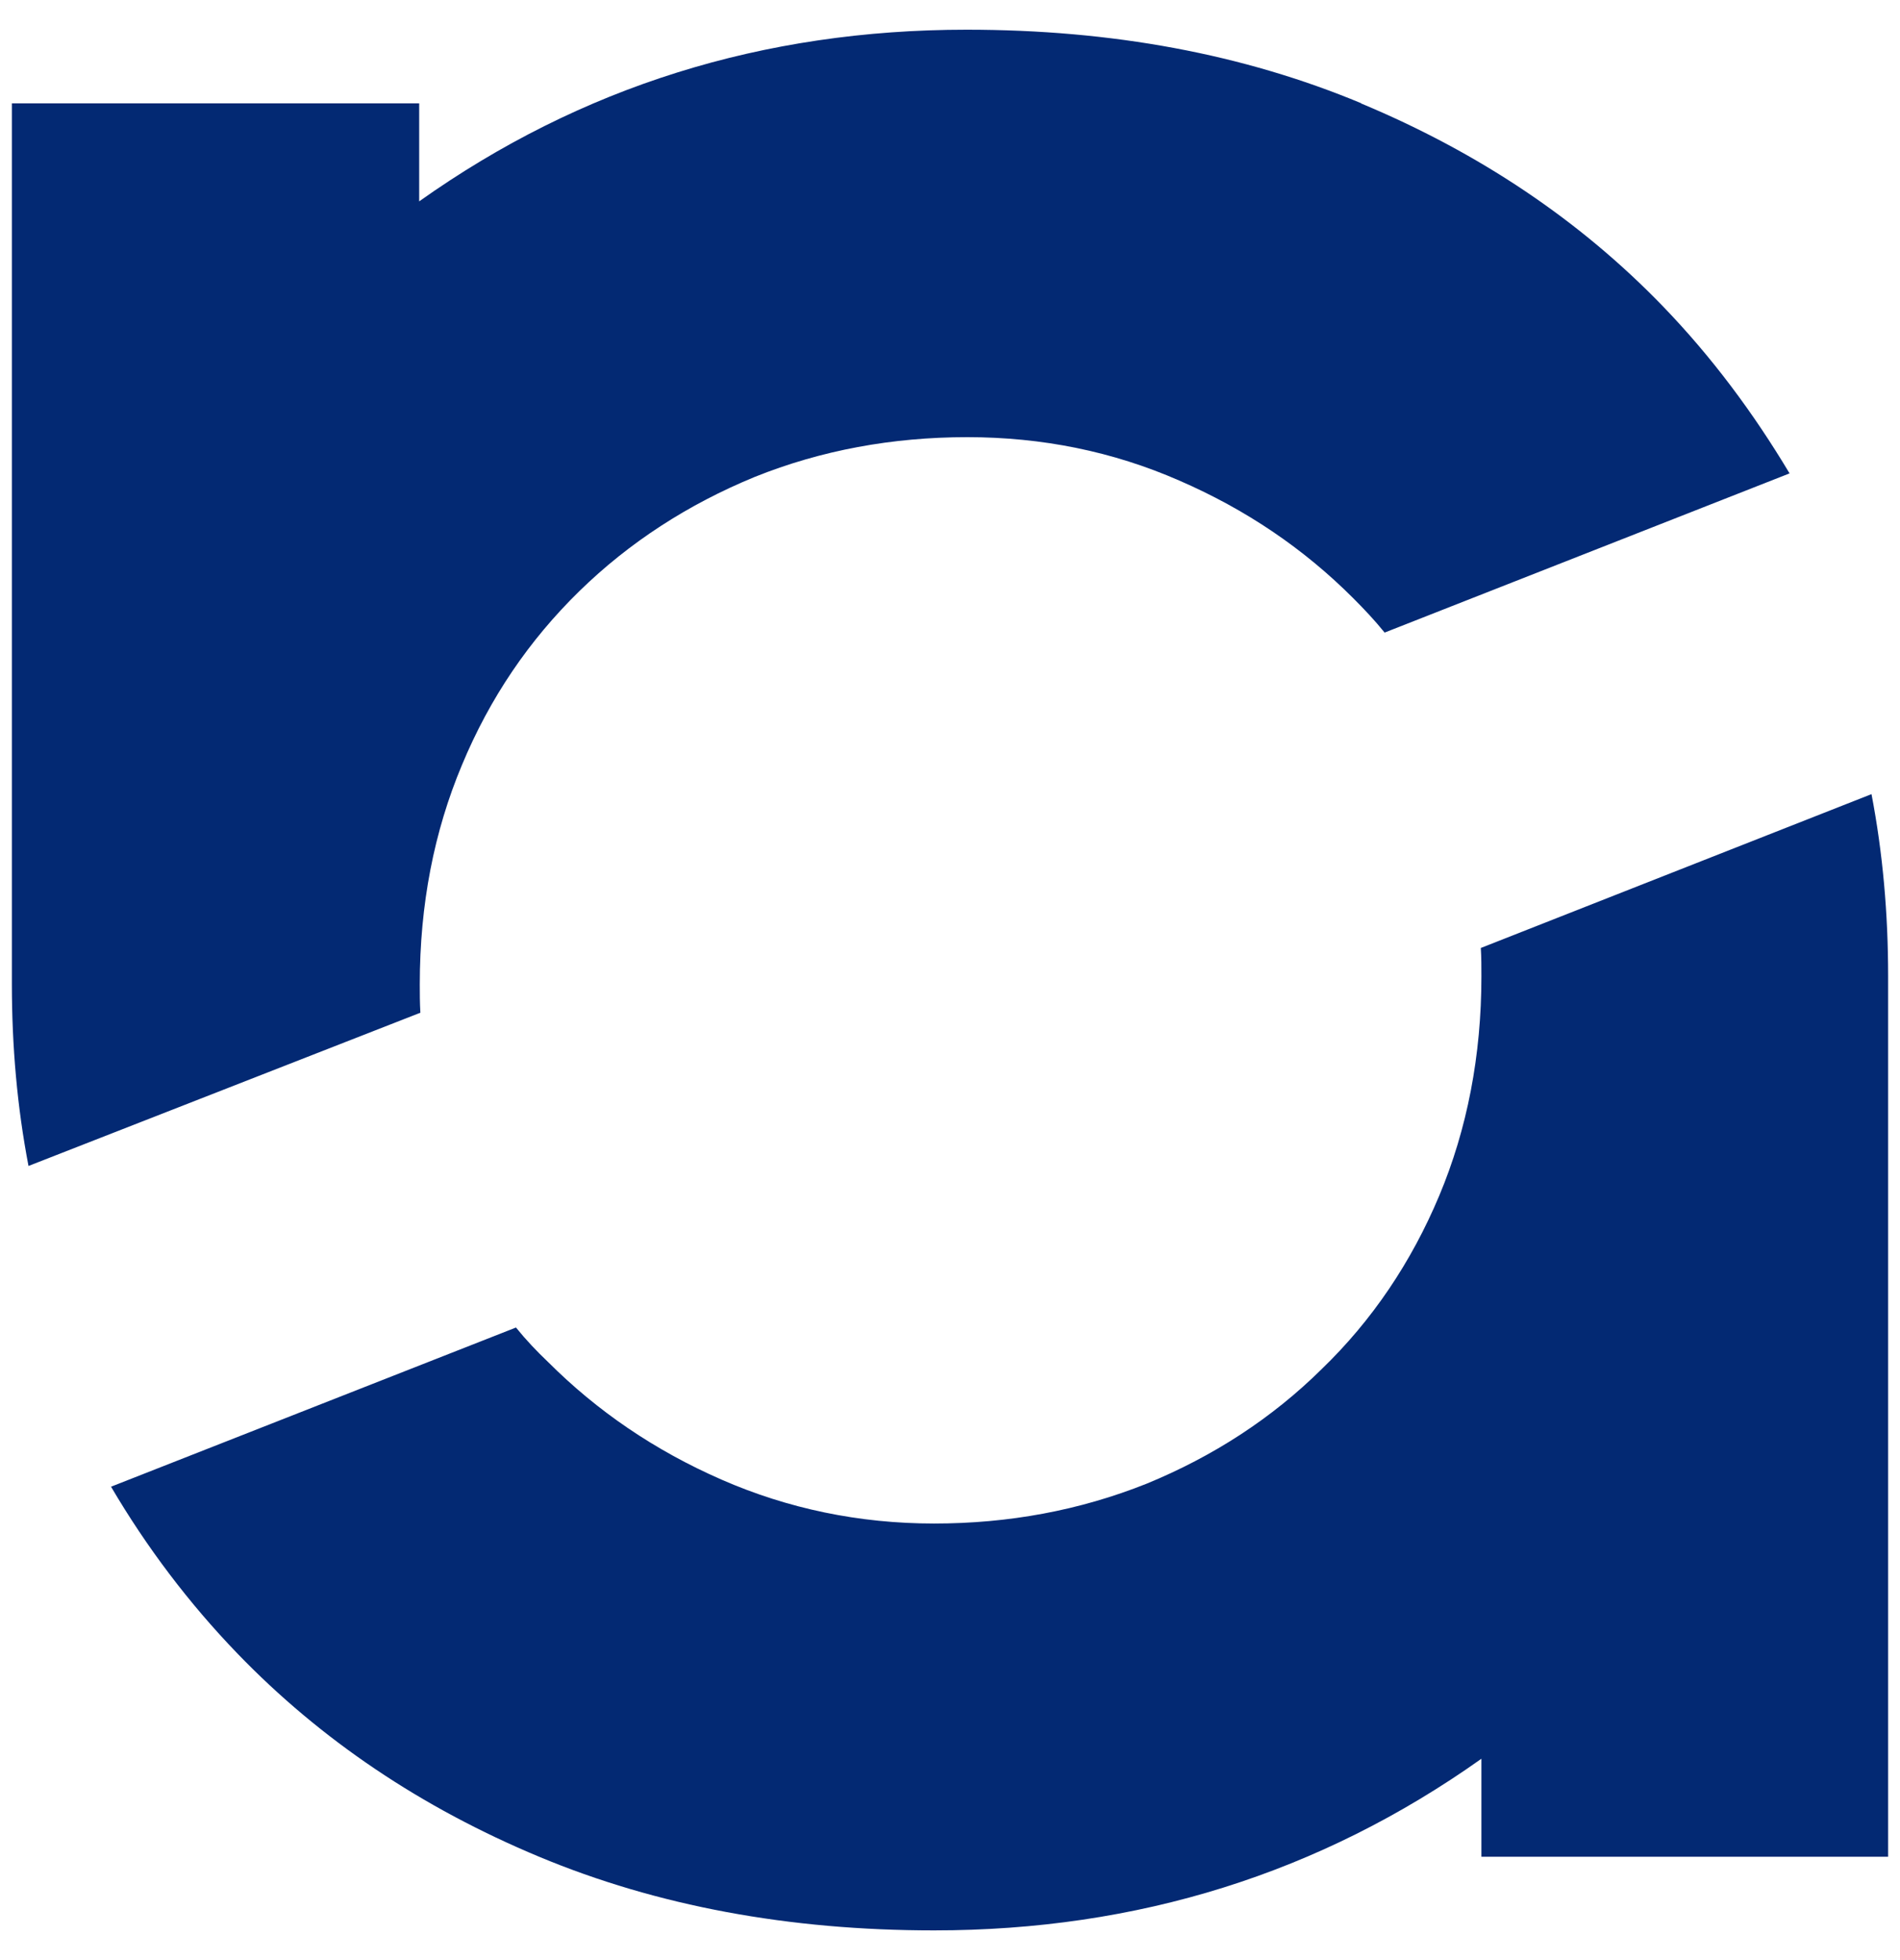
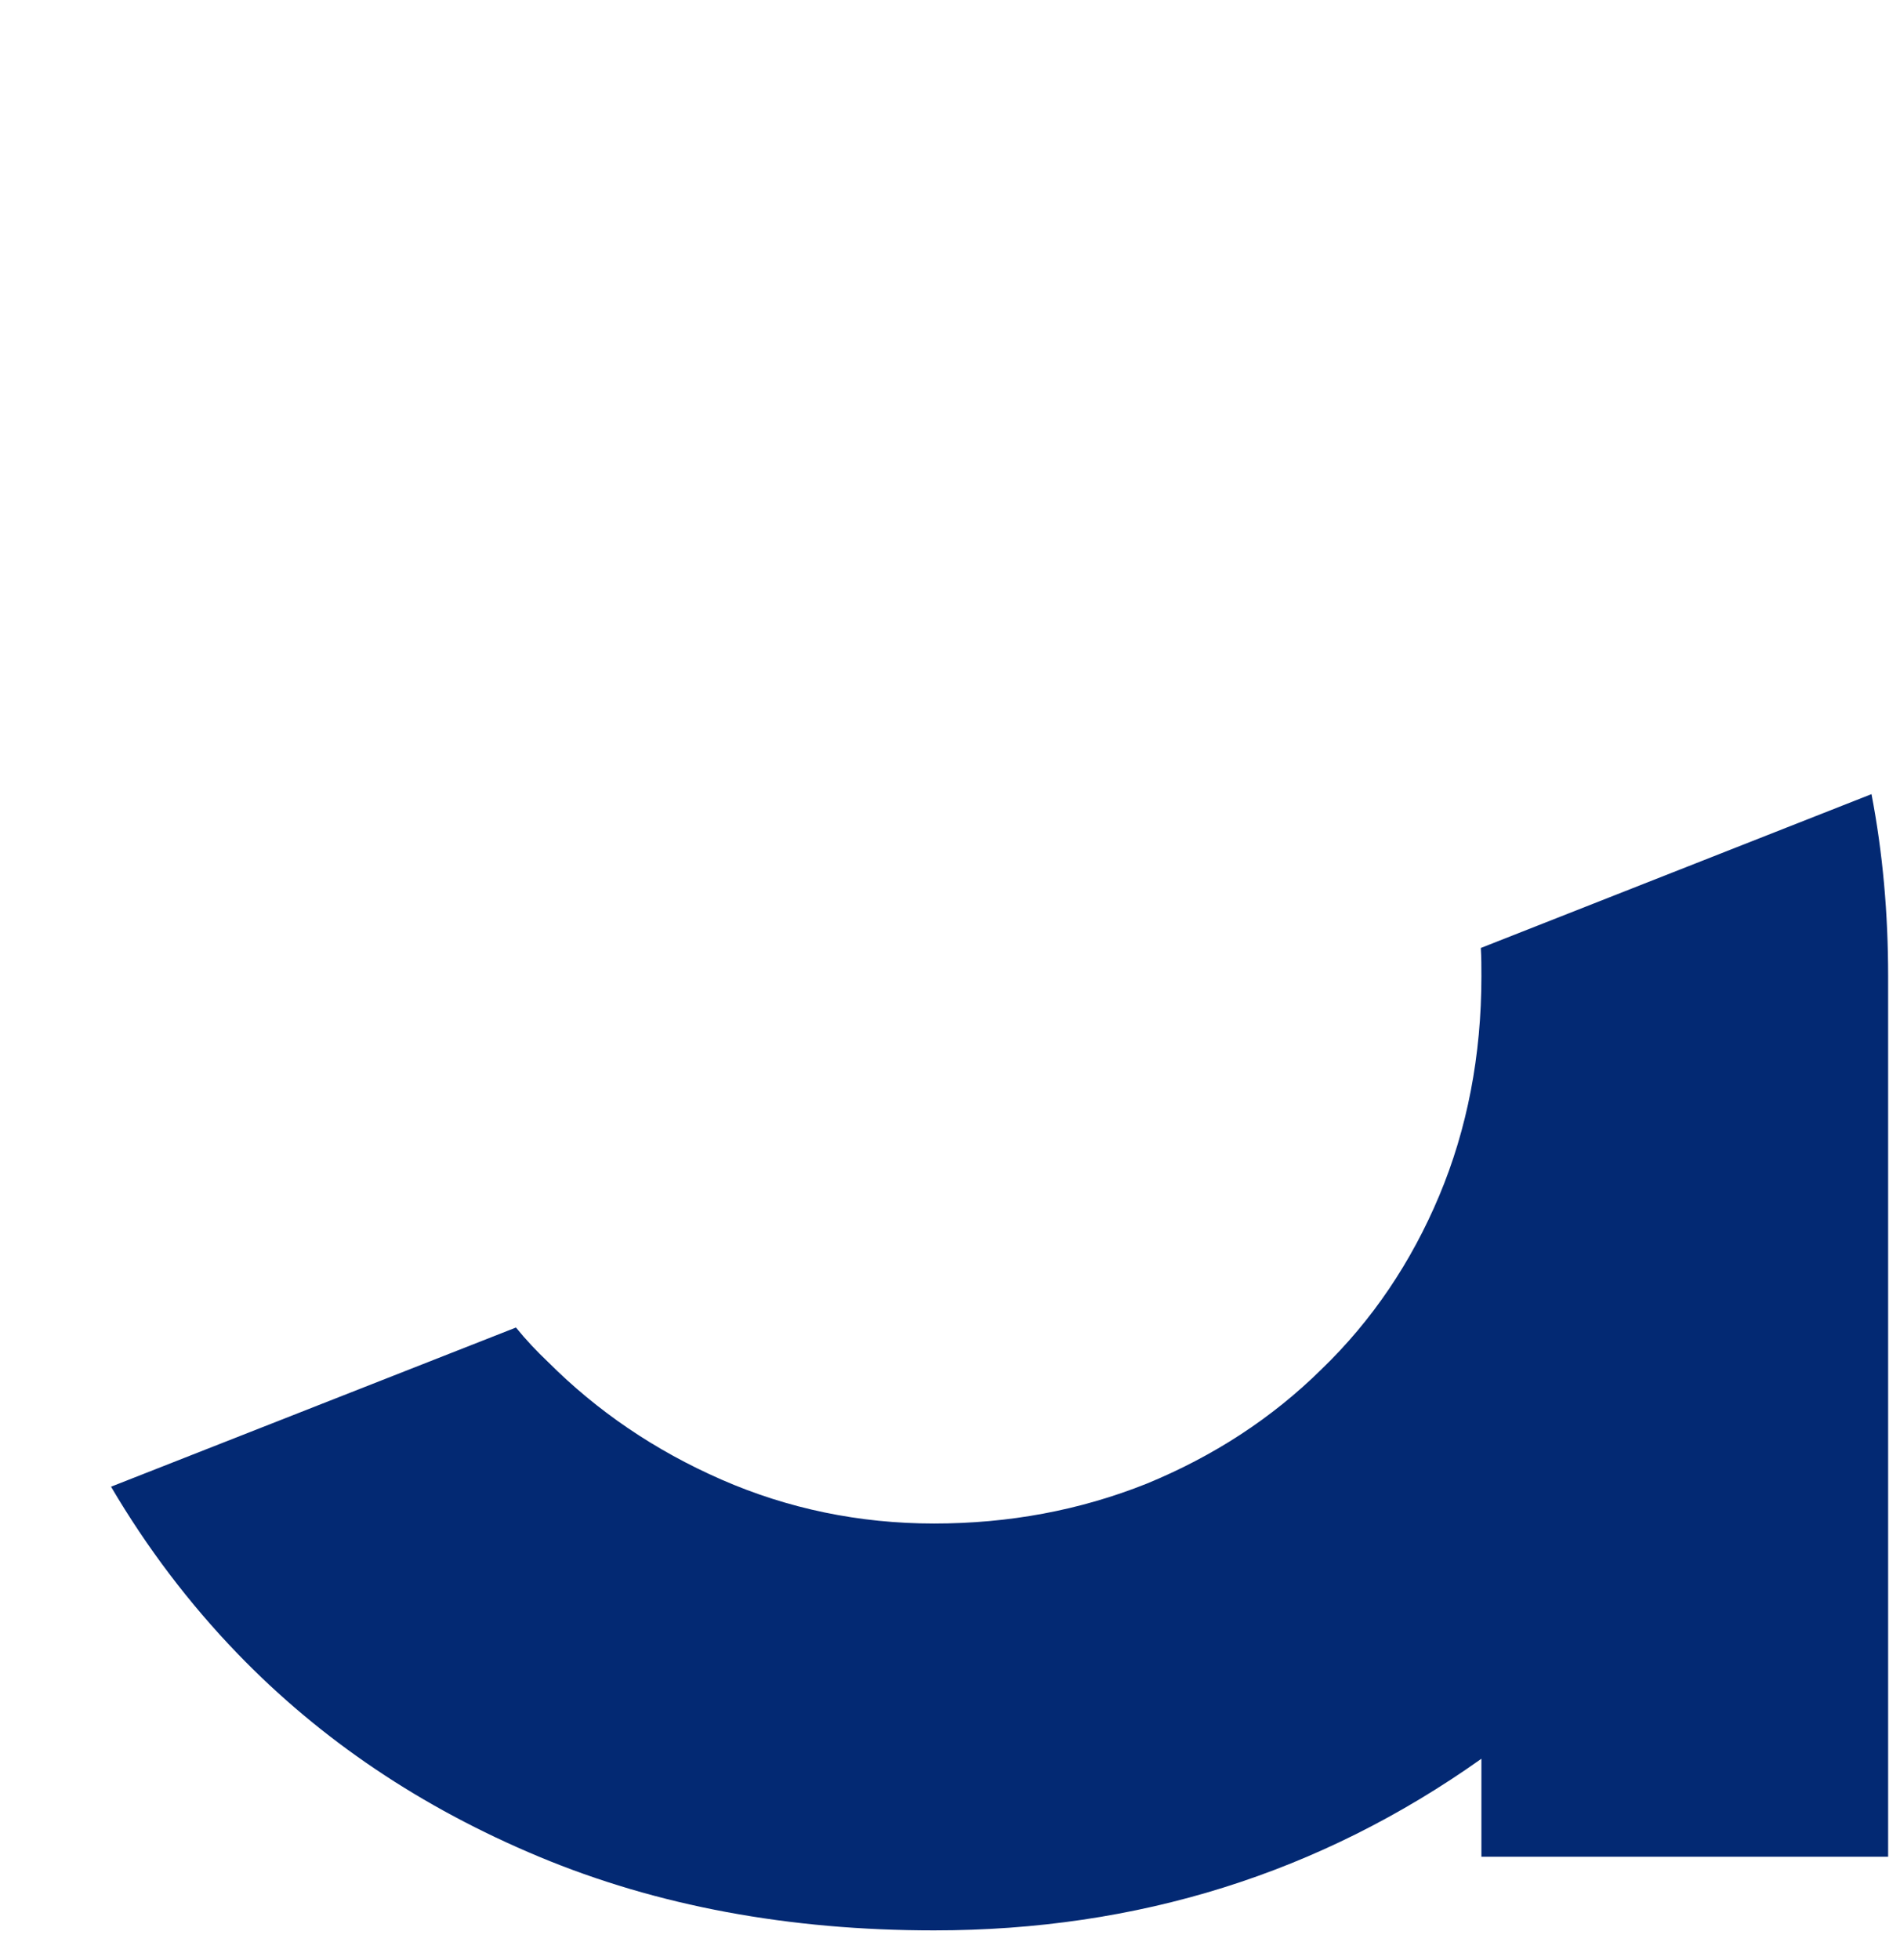
<svg xmlns="http://www.w3.org/2000/svg" version="1.1" viewBox="0 0 32 33">
  <defs>
    <style>
      .st0 {
        fill: #032973;
      }

      .st1 {
        fill: #fff;
      }

      .st2 {
        display: none;
      }
    </style>
  </defs>
  <g id="Layer_1">
    <g>
      <path class="st0" d="M9.08,31.26c-1.99-.83-3.68-1.97-5.08-3.42-.82-.85-1.53-1.79-2.13-2.81l6.82-2.68c.17.21.35.4.54.58.83.83,1.8,1.49,2.92,1.98,1.12.49,2.32.74,3.58.74s2.45-.22,3.58-.67c1.12-.46,2.11-1.1,2.95-1.93.85-.82,1.51-1.8,1.98-2.92.47-1.12.71-2.36.71-3.69,0-.16,0-.32-.01-.48l6.58-2.59c.19.99.28,2.01.28,3.06v14.83h-6.85v-1.65c-2.72,1.93-5.79,2.89-9.22,2.89-2.44,0-4.66-.41-6.65-1.24Z" />
-       <path class="st0" d="M22.92,1.74c1.99.83,3.69,1.97,5.09,3.42.82.85,1.52,1.79,2.13,2.81l-6.82,2.68c-.17-.21-.35-.4-.53-.58-.83-.83-1.8-1.49-2.93-1.98-1.12-.49-2.31-.73-3.57-.73s-2.46.22-3.58.67c-1.12.46-2.11,1.1-2.95,1.92-.85.83-1.51,1.8-1.98,2.93-.47,1.12-.71,2.35-.71,3.69,0,.16,0,.31.01.48L.48,19.63c-.19-.99-.28-2.01-.28-3.06V1.74h6.86v1.65c2.72-1.93,5.79-2.89,9.22-2.89,2.45,0,4.66.41,6.65,1.24Z" />
    </g>
  </g>
  <g id="Layer_2" class="st2">
    <g>
      <path class="st1" d="M9.08,31.26c-1.99-.83-3.68-1.97-5.08-3.42-.82-.85-1.53-1.79-2.13-2.81l6.82-2.68c.17.21.35.4.54.58.83.83,1.8,1.49,2.92,1.98,1.12.49,2.32.74,3.58.74s2.45-.22,3.58-.67c1.12-.46,2.11-1.1,2.95-1.93.85-.82,1.51-1.8,1.98-2.92.47-1.12.71-2.36.71-3.69,0-.16,0-.32-.01-.48l6.58-2.59c.19.99.28,2.01.28,3.06v14.83h-6.85v-1.65c-2.72,1.93-5.79,2.89-9.22,2.89-2.44,0-4.66-.41-6.65-1.24Z" />
      <path class="st1" d="M22.92,1.74c1.99.83,3.69,1.97,5.09,3.42.82.85,1.52,1.79,2.13,2.81l-6.82,2.68c-.17-.21-.35-.4-.53-.58-.83-.83-1.8-1.49-2.93-1.98-1.12-.49-2.31-.73-3.57-.73s-2.46.22-3.58.67c-1.12.46-2.11,1.1-2.95,1.92-.85.83-1.51,1.8-1.98,2.93-.47,1.12-.71,2.35-.71,3.69,0,.16,0,.31.01.48L.48,19.63c-.19-.99-.28-2.01-.28-3.06V1.74h6.86v1.65c2.72-1.93,5.79-2.89,9.22-2.89,2.45,0,4.66.41,6.65,1.24Z" />
    </g>
  </g>
</svg>